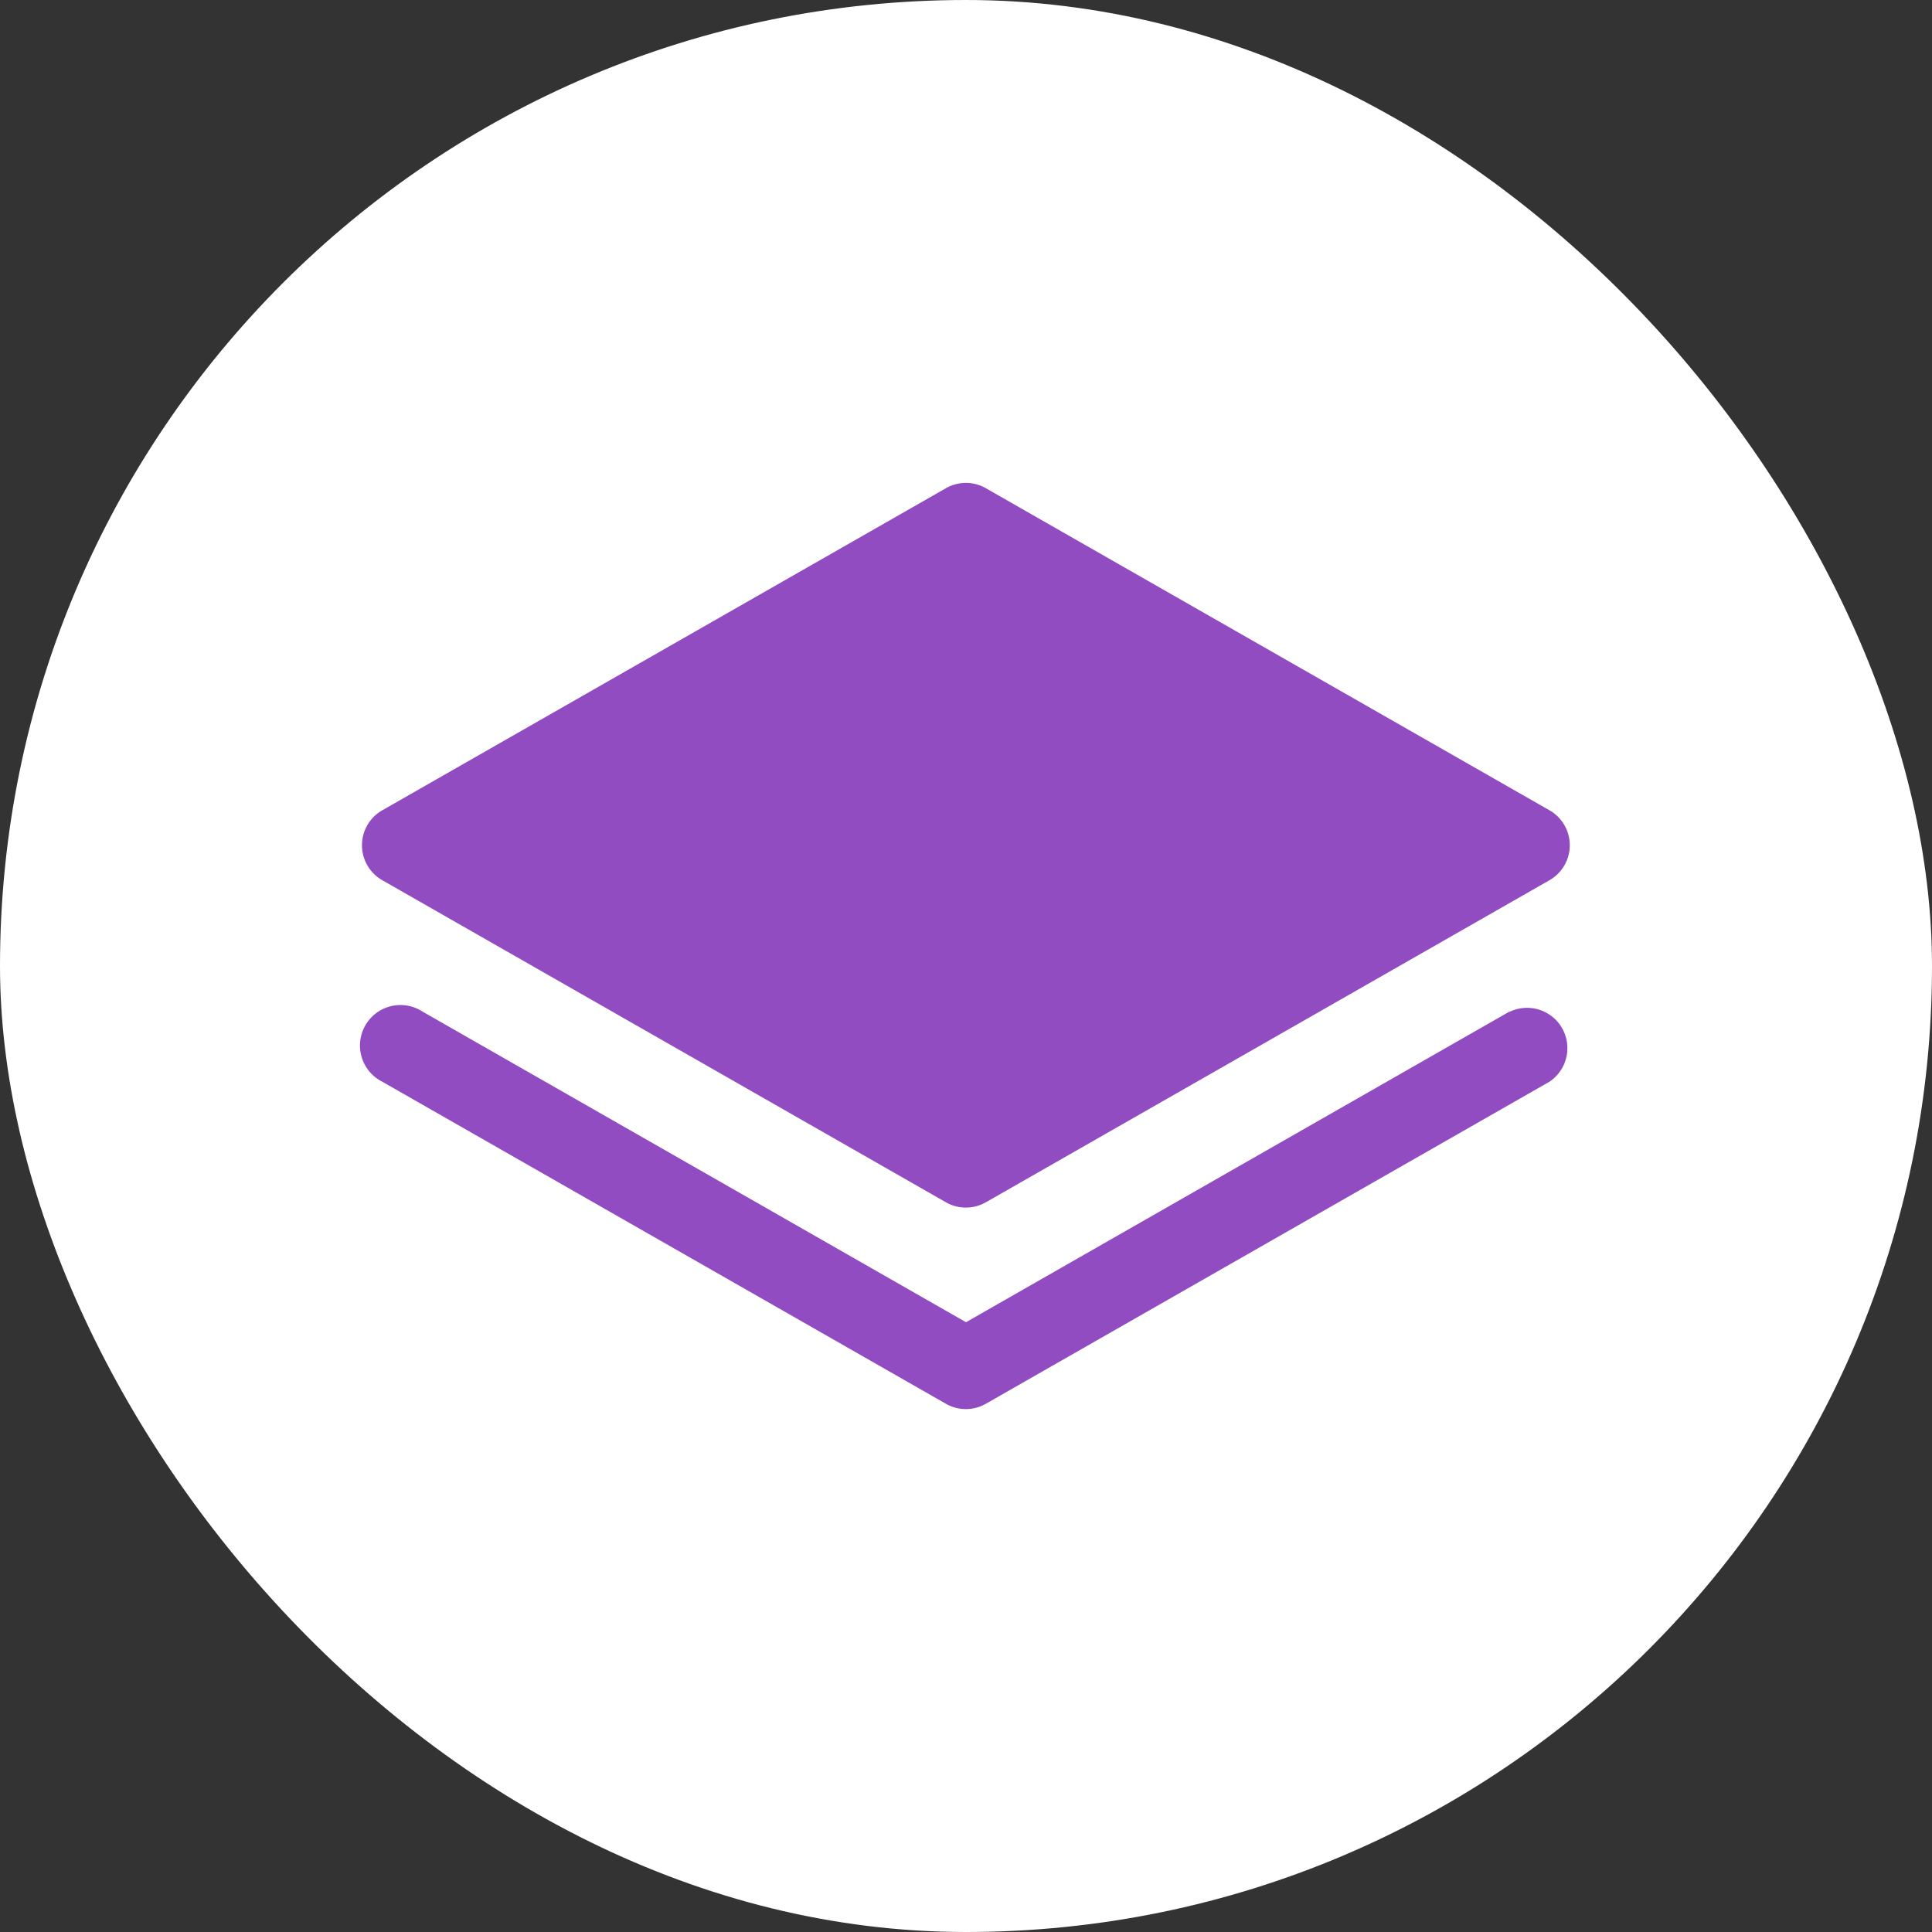
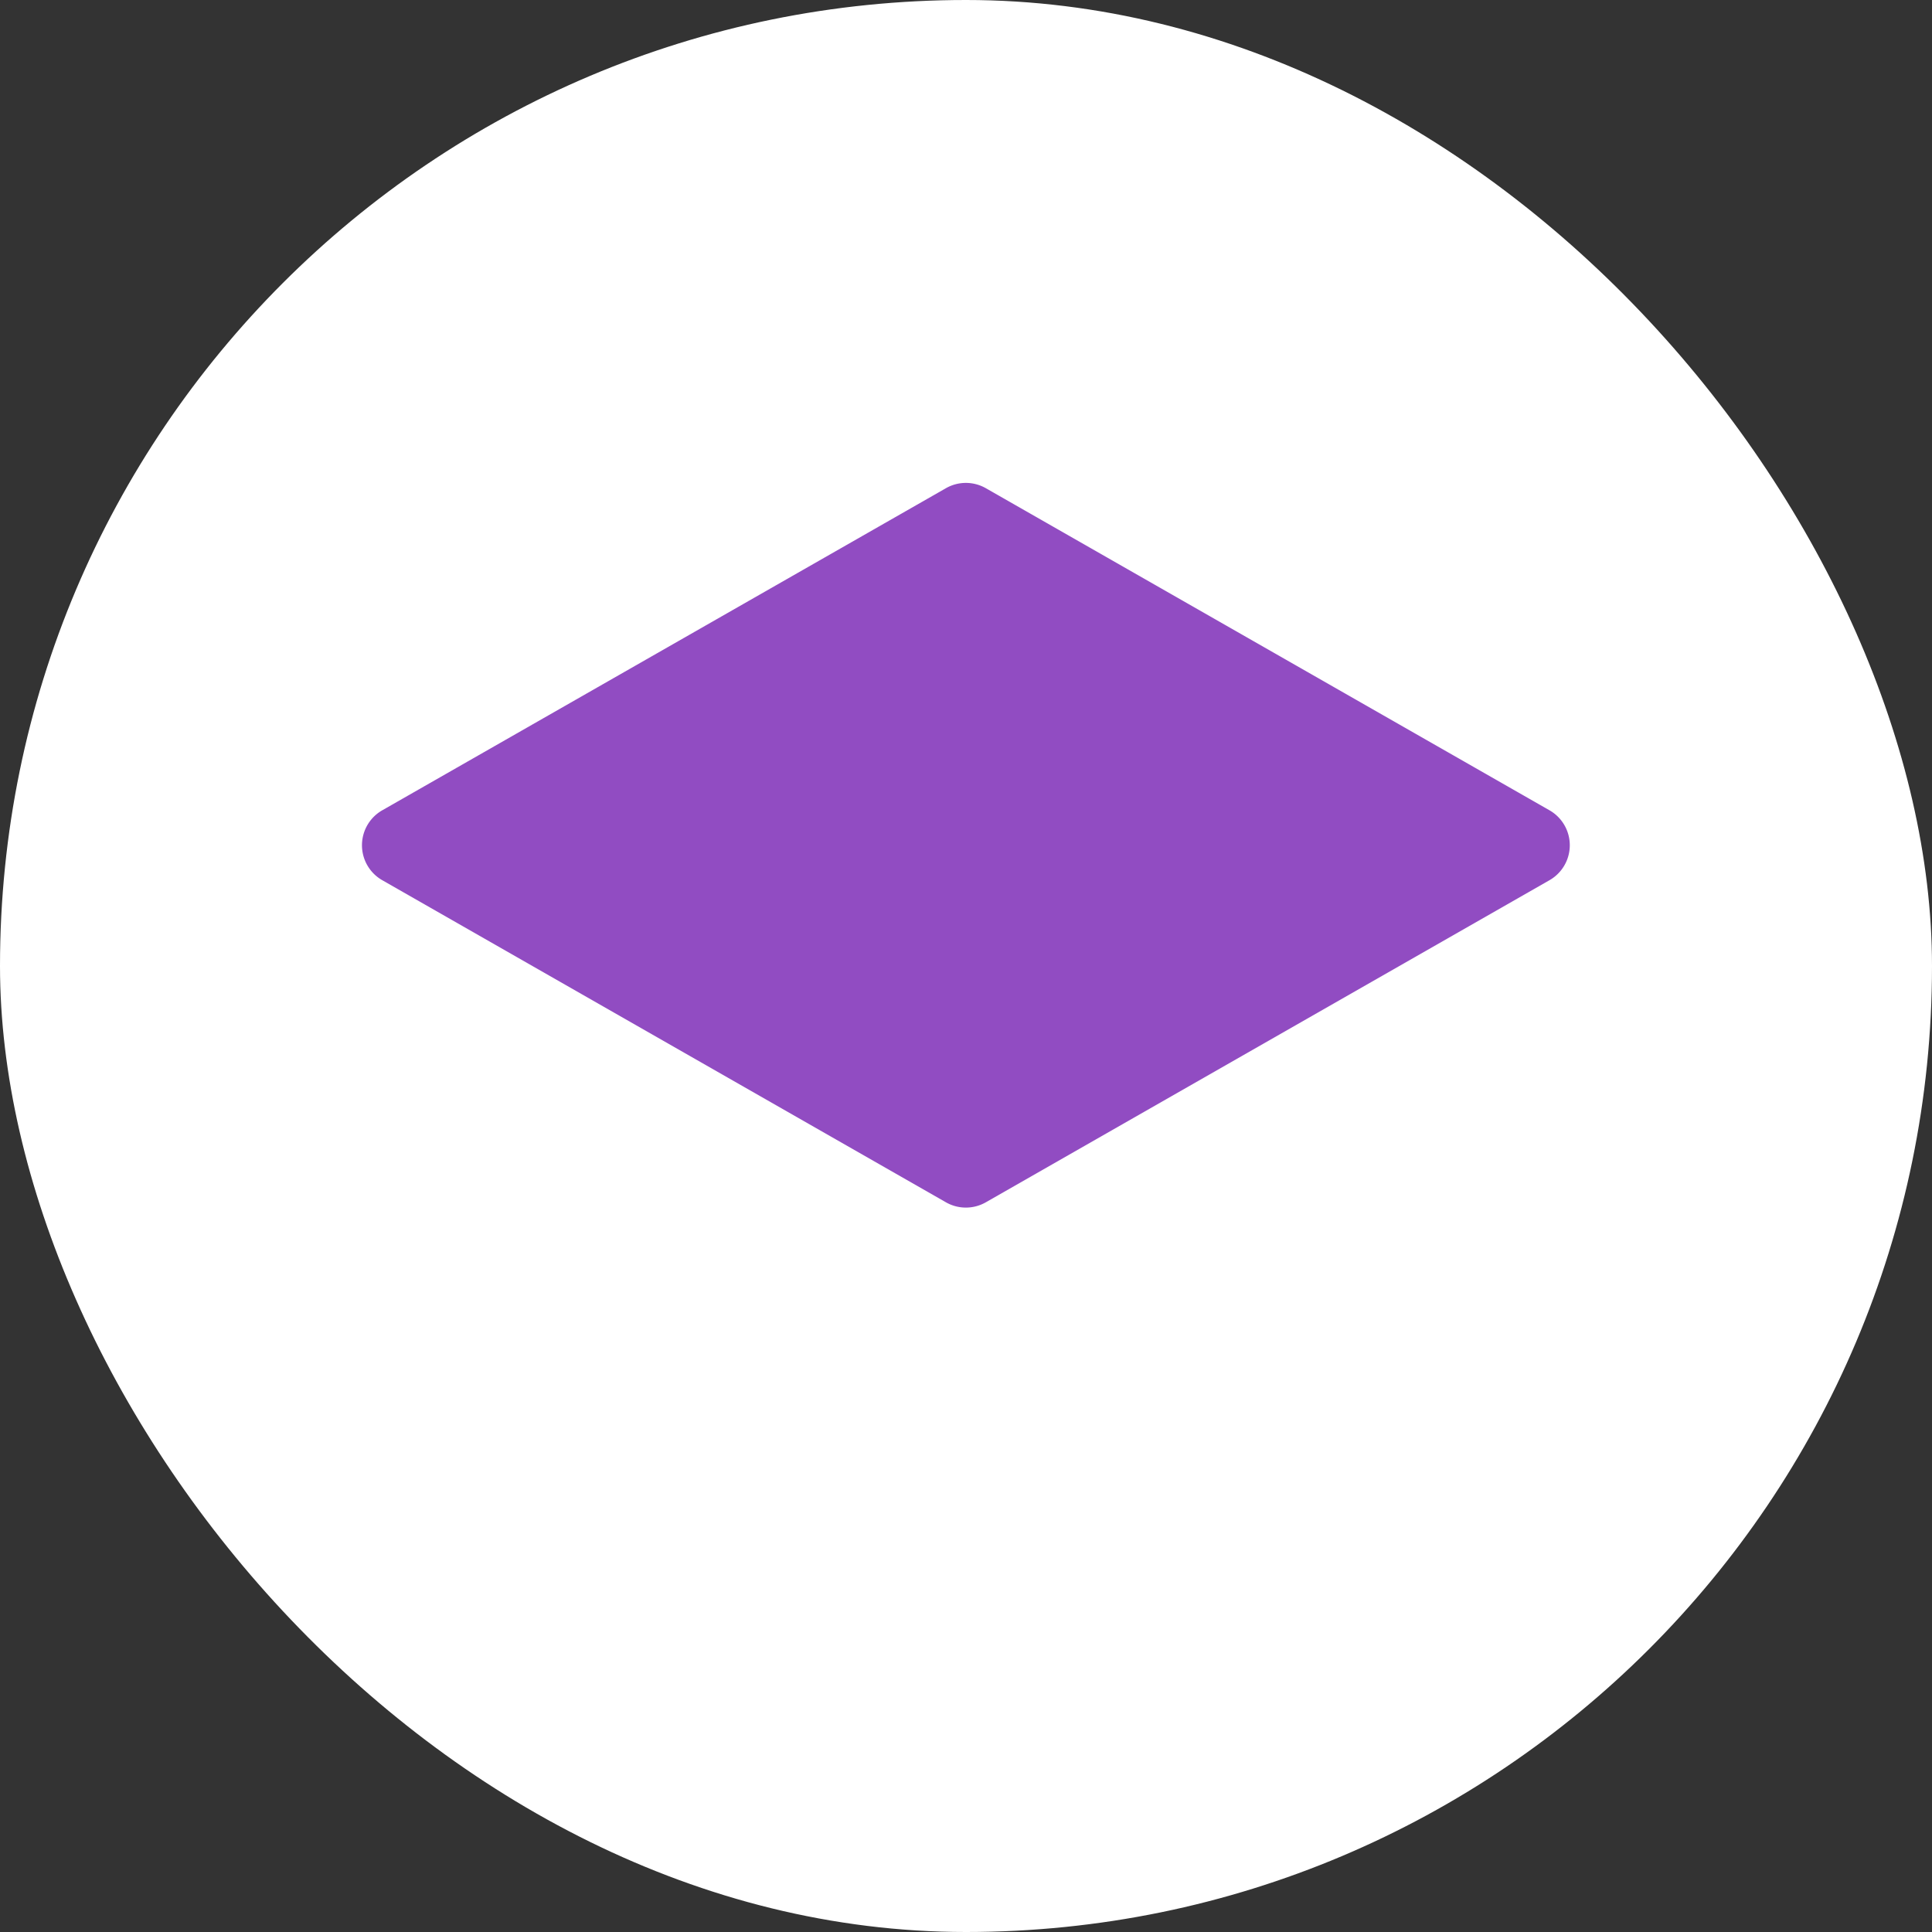
<svg xmlns="http://www.w3.org/2000/svg" width="24" height="24" fill="none">
  <rect width="100%" height="100%" fill="#333333" stroke="none" />
  <rect width="24" height="24" fill="#fff" rx="12" />
  <path fill="#914CC2" d="m4.75 10.935 7 4a.5.5 0 0 0 .497 0l7-4a.5.5 0 0 0 0-.87l-7-4a.5.5 0 0 0-.497 0l-7 4a.5.5 0 0 0 0 .87Z" />
-   <path fill="#914CC2" d="M18.75 12.567 12 16.425l-6.75-3.858a.503.503 0 1 0-.5.871l7 4a.5.5 0 0 0 .497 0l7-4a.501.501 0 0 0-.496-.868v-.003Z" />
</svg>